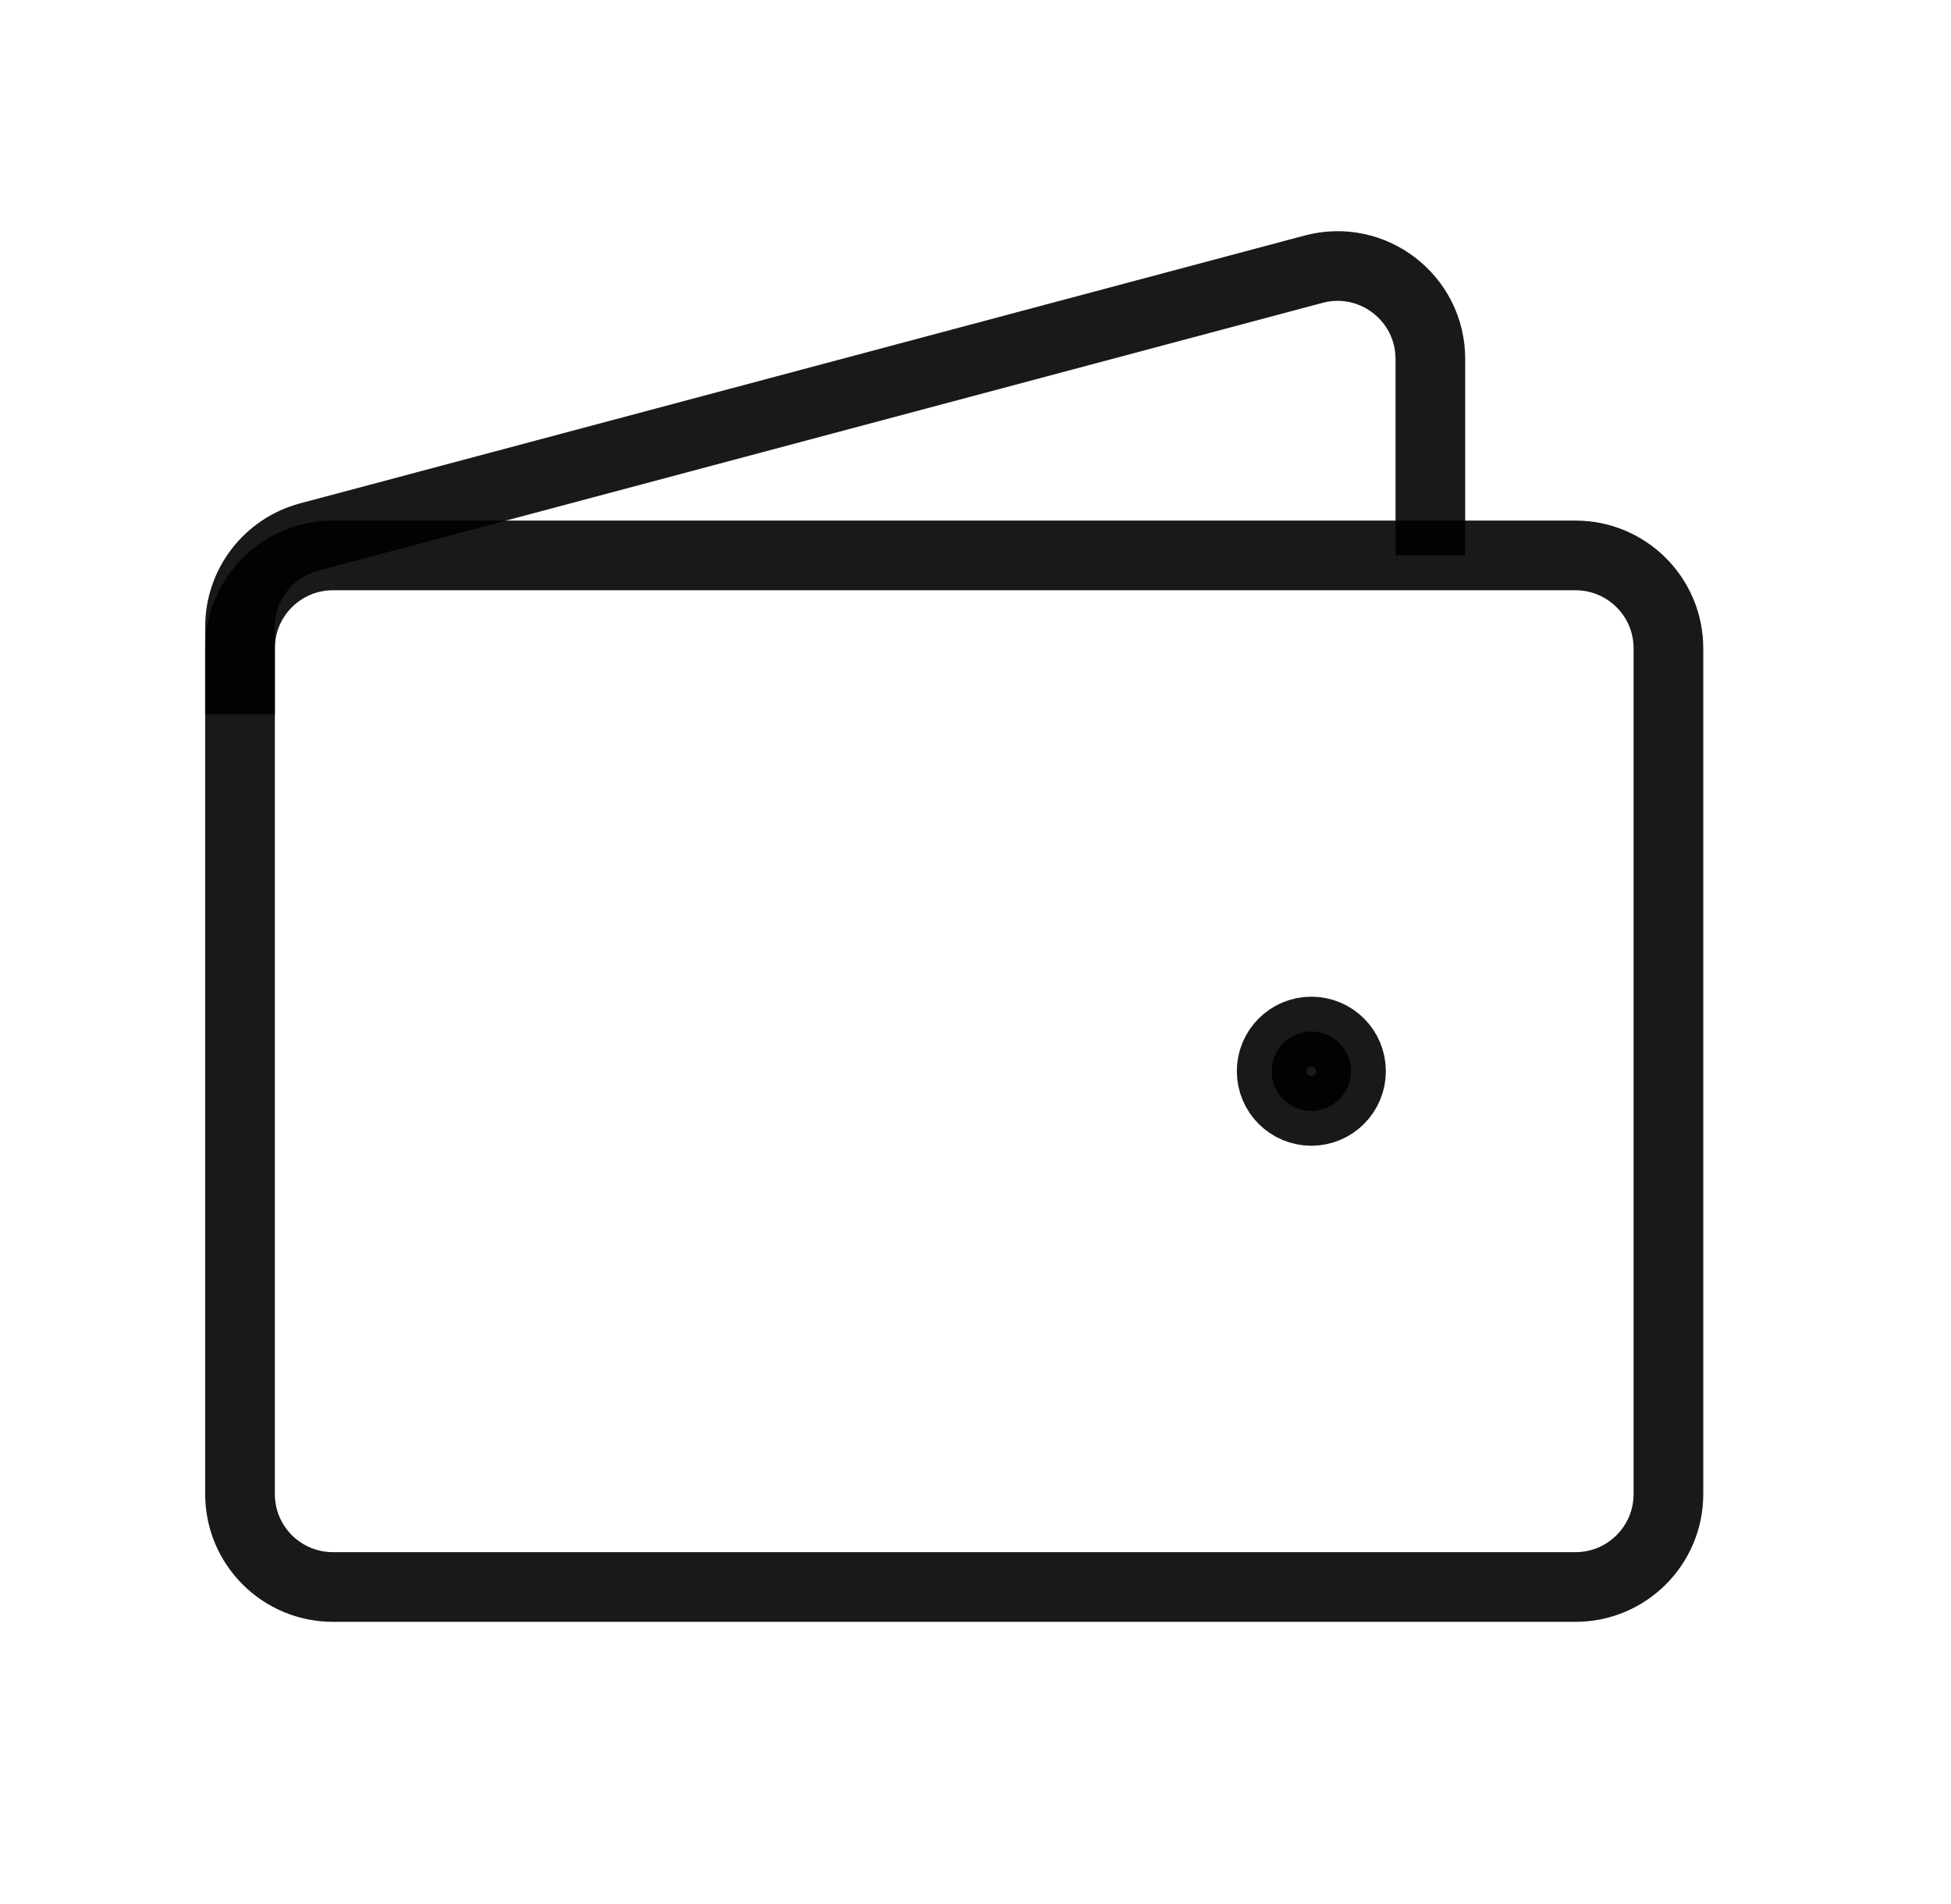
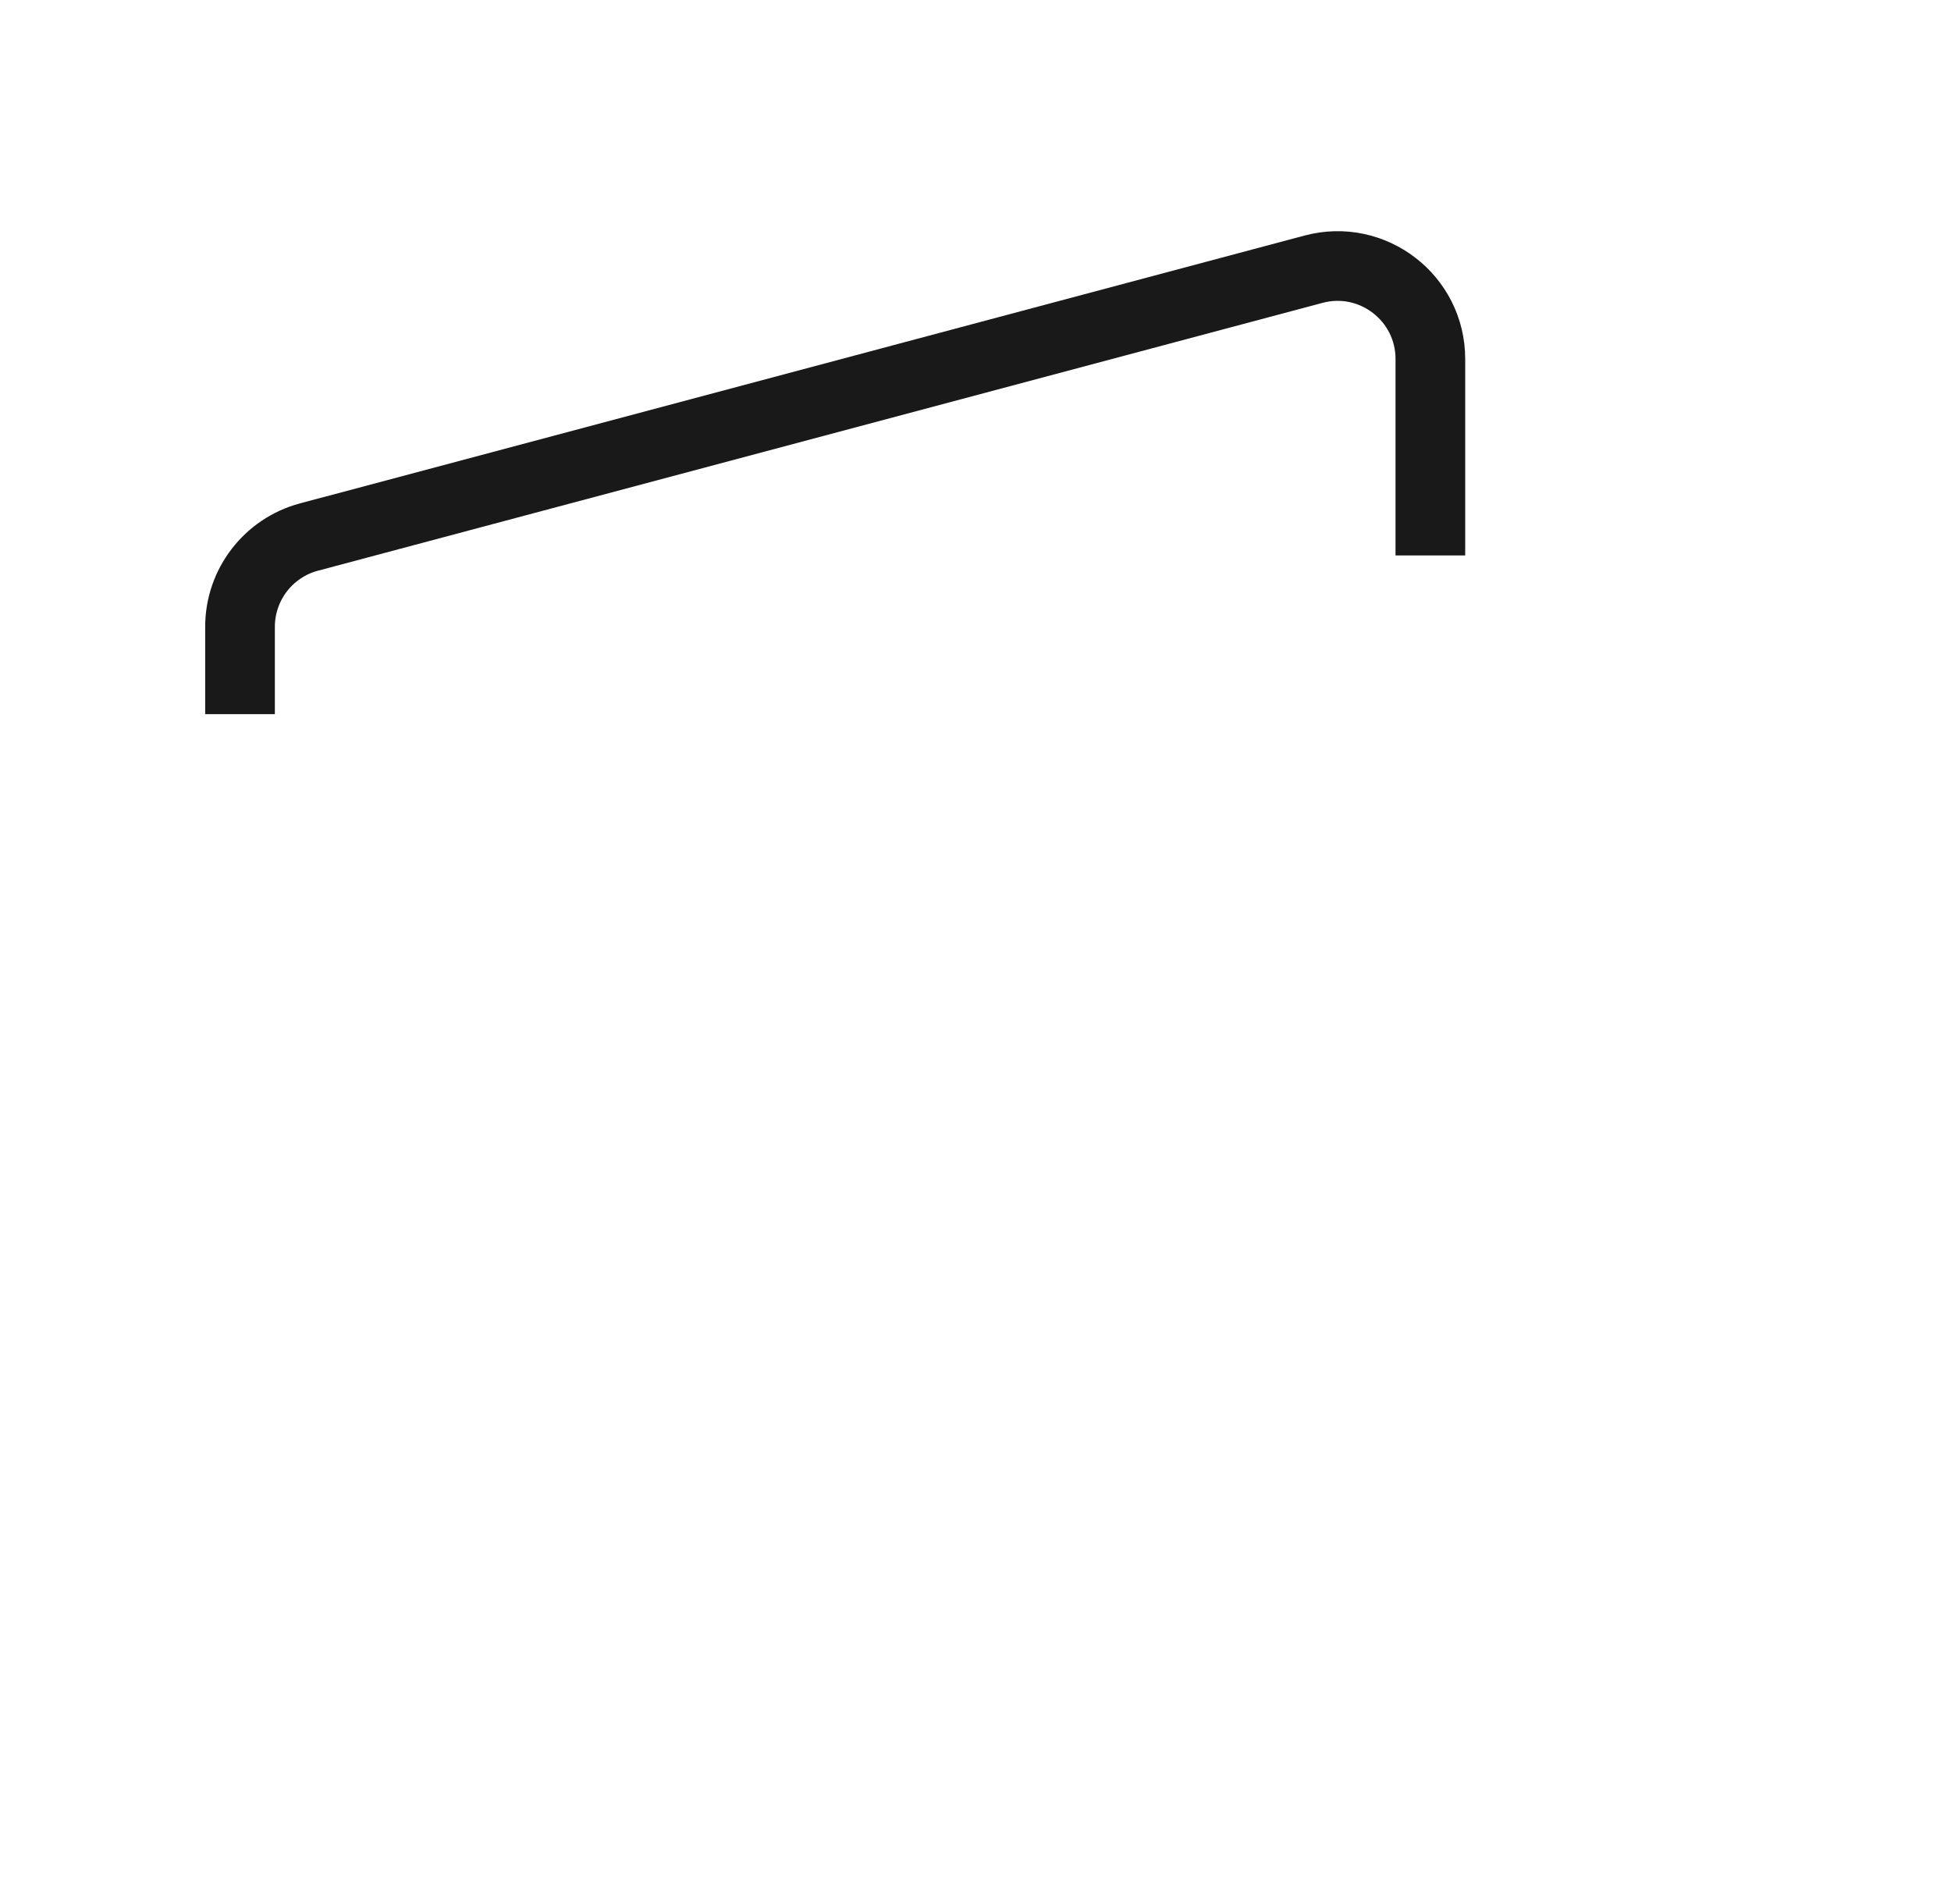
<svg xmlns="http://www.w3.org/2000/svg" width="42" height="41" viewBox="0 0 42 41" fill="none">
-   <path d="M33.917 34.167H7.167C6.062 34.167 5.167 33.271 5.167 32.167V13.958C5.167 12.854 6.062 11.958 7.167 11.958H33.917C35.022 11.958 35.917 12.854 35.917 13.958V32.167C35.917 33.271 35.022 34.167 33.917 34.167Z" stroke="black" stroke-opacity="0.9" stroke-width="1.5" />
-   <path d="M28.23 23.917C27.758 23.917 27.376 23.534 27.376 23.062C27.376 22.591 27.758 22.208 28.23 22.208C28.702 22.208 29.084 22.591 29.084 23.062C29.084 23.534 28.702 23.917 28.23 23.917Z" fill="black" fill-opacity="0.9" stroke="black" stroke-opacity="0.9" stroke-width="1.5" stroke-linecap="round" stroke-linejoin="round" />
  <path d="M30.792 11.958V7.728C30.792 6.414 29.546 5.457 28.277 5.796L6.652 11.562C5.776 11.796 5.167 12.589 5.167 13.495V15.375" stroke="black" stroke-opacity="0.9" stroke-width="1.5" />
</svg>